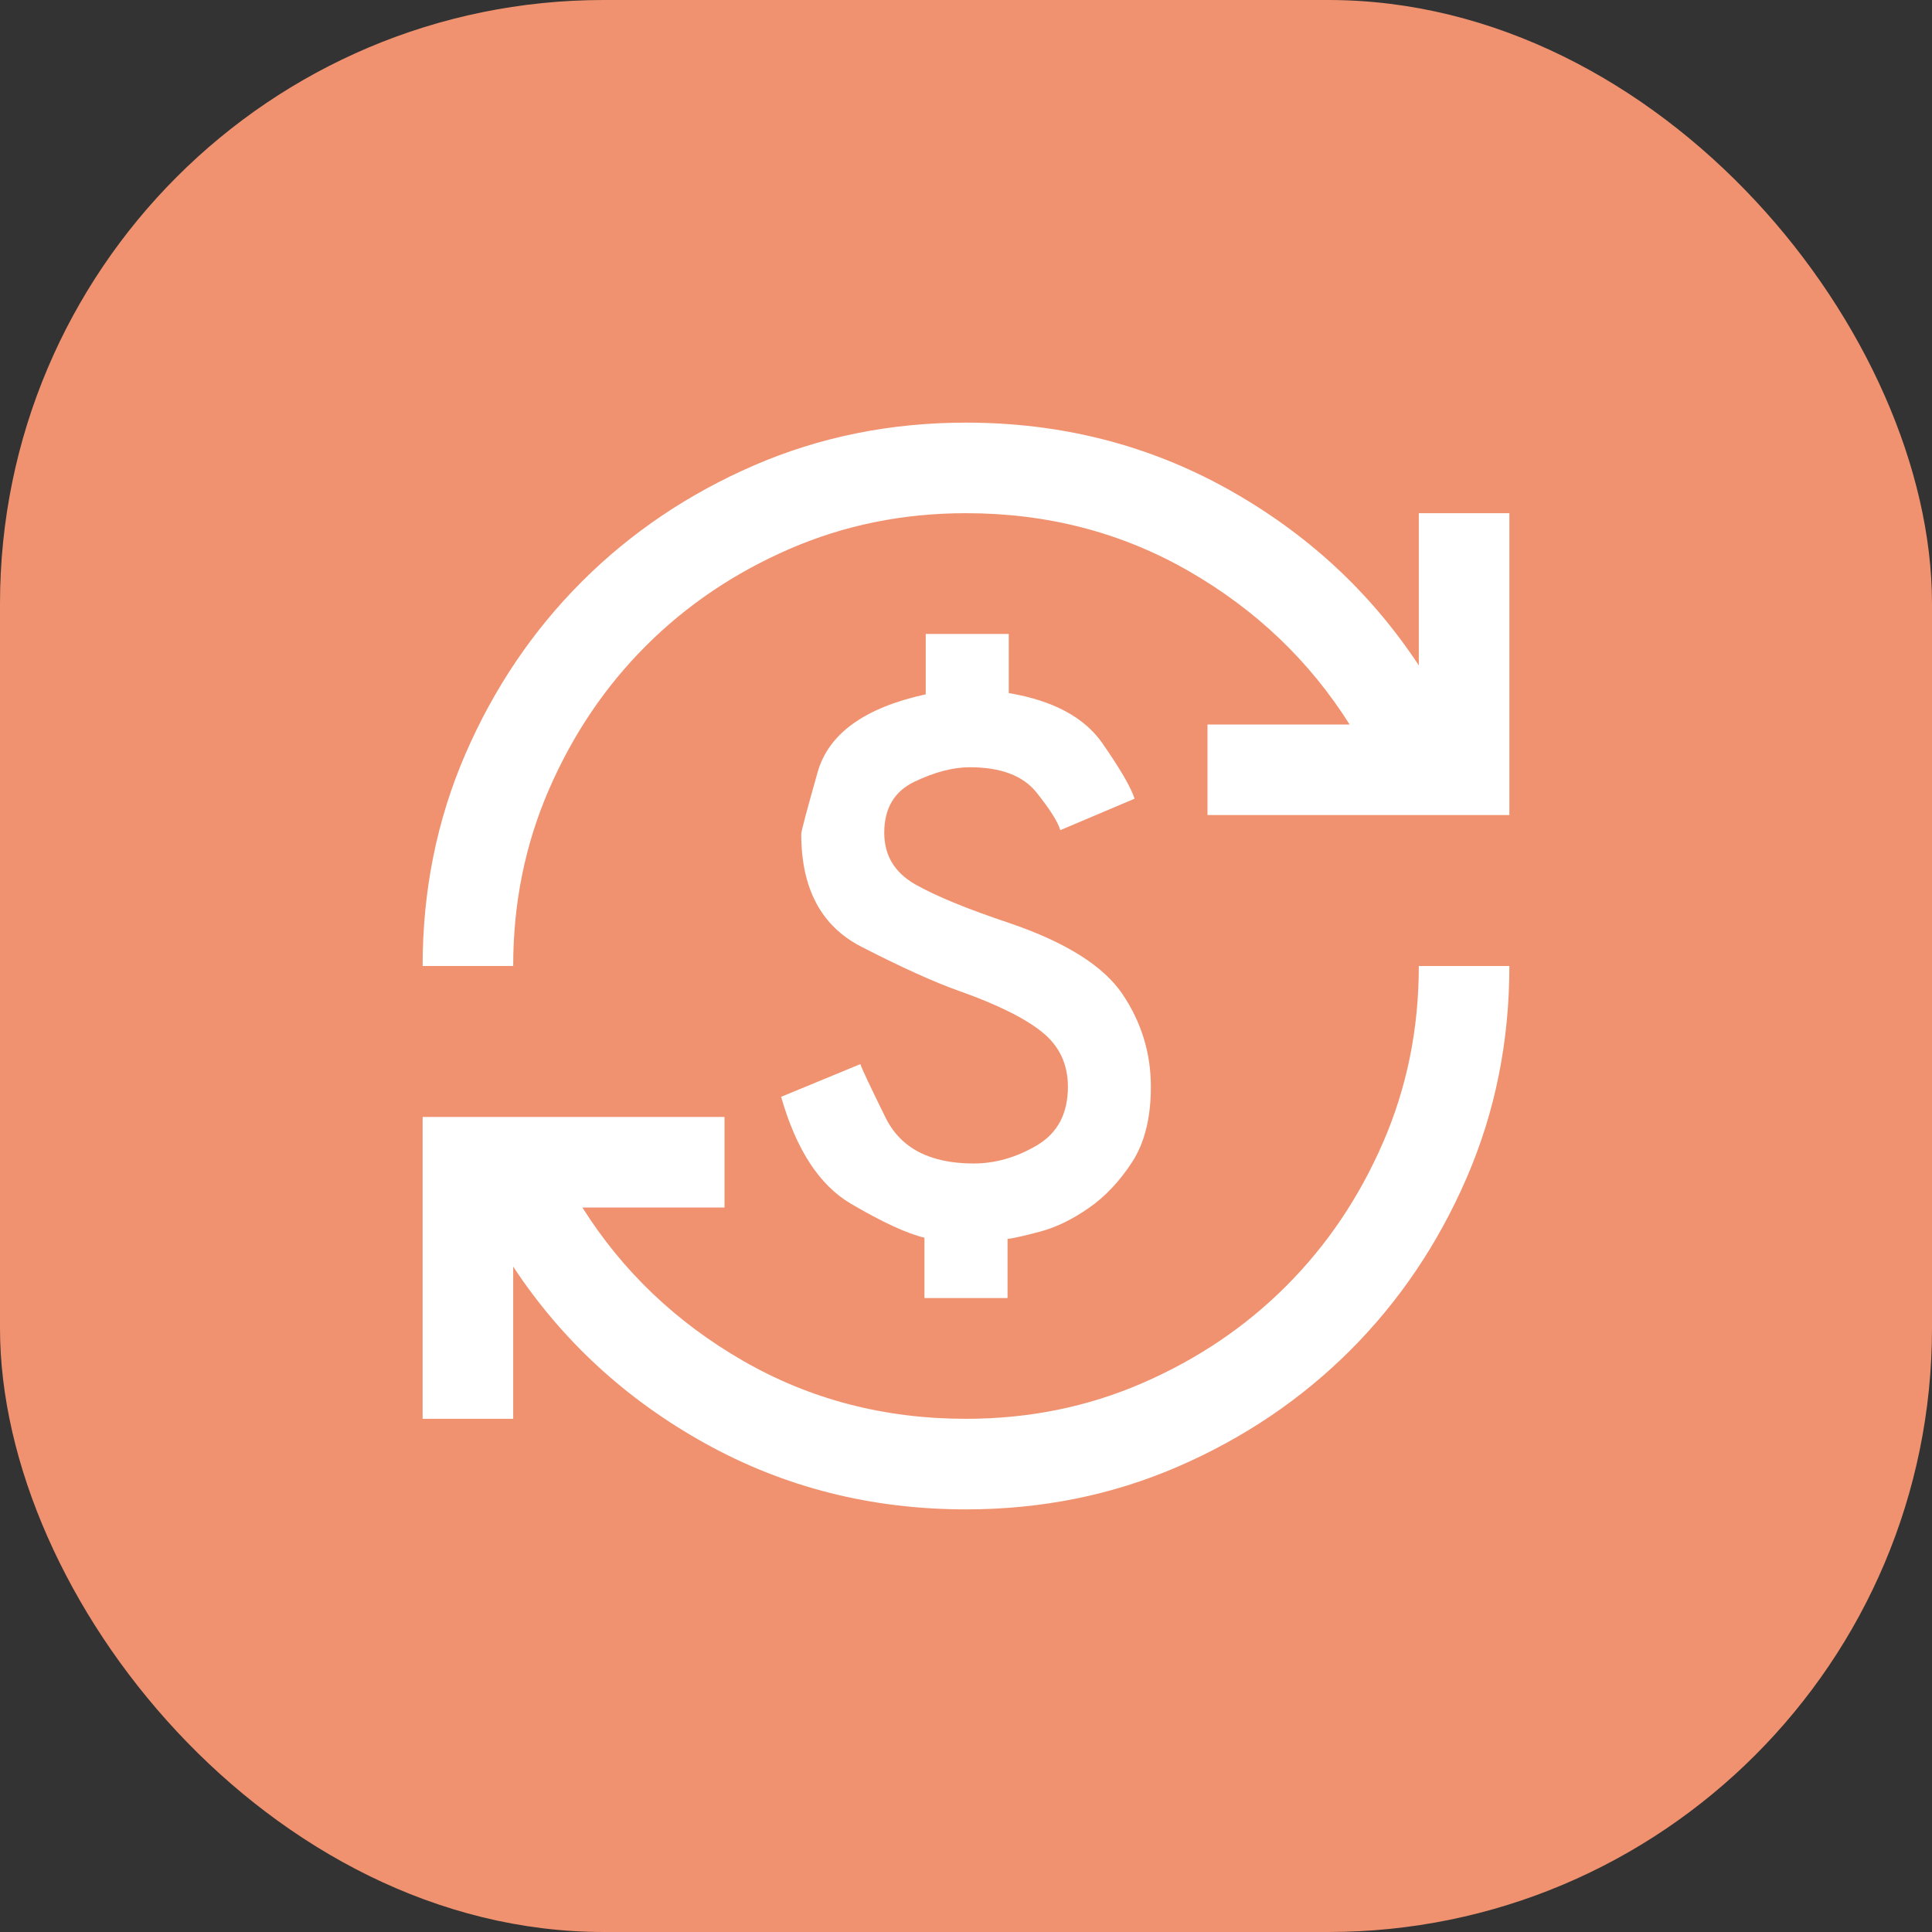
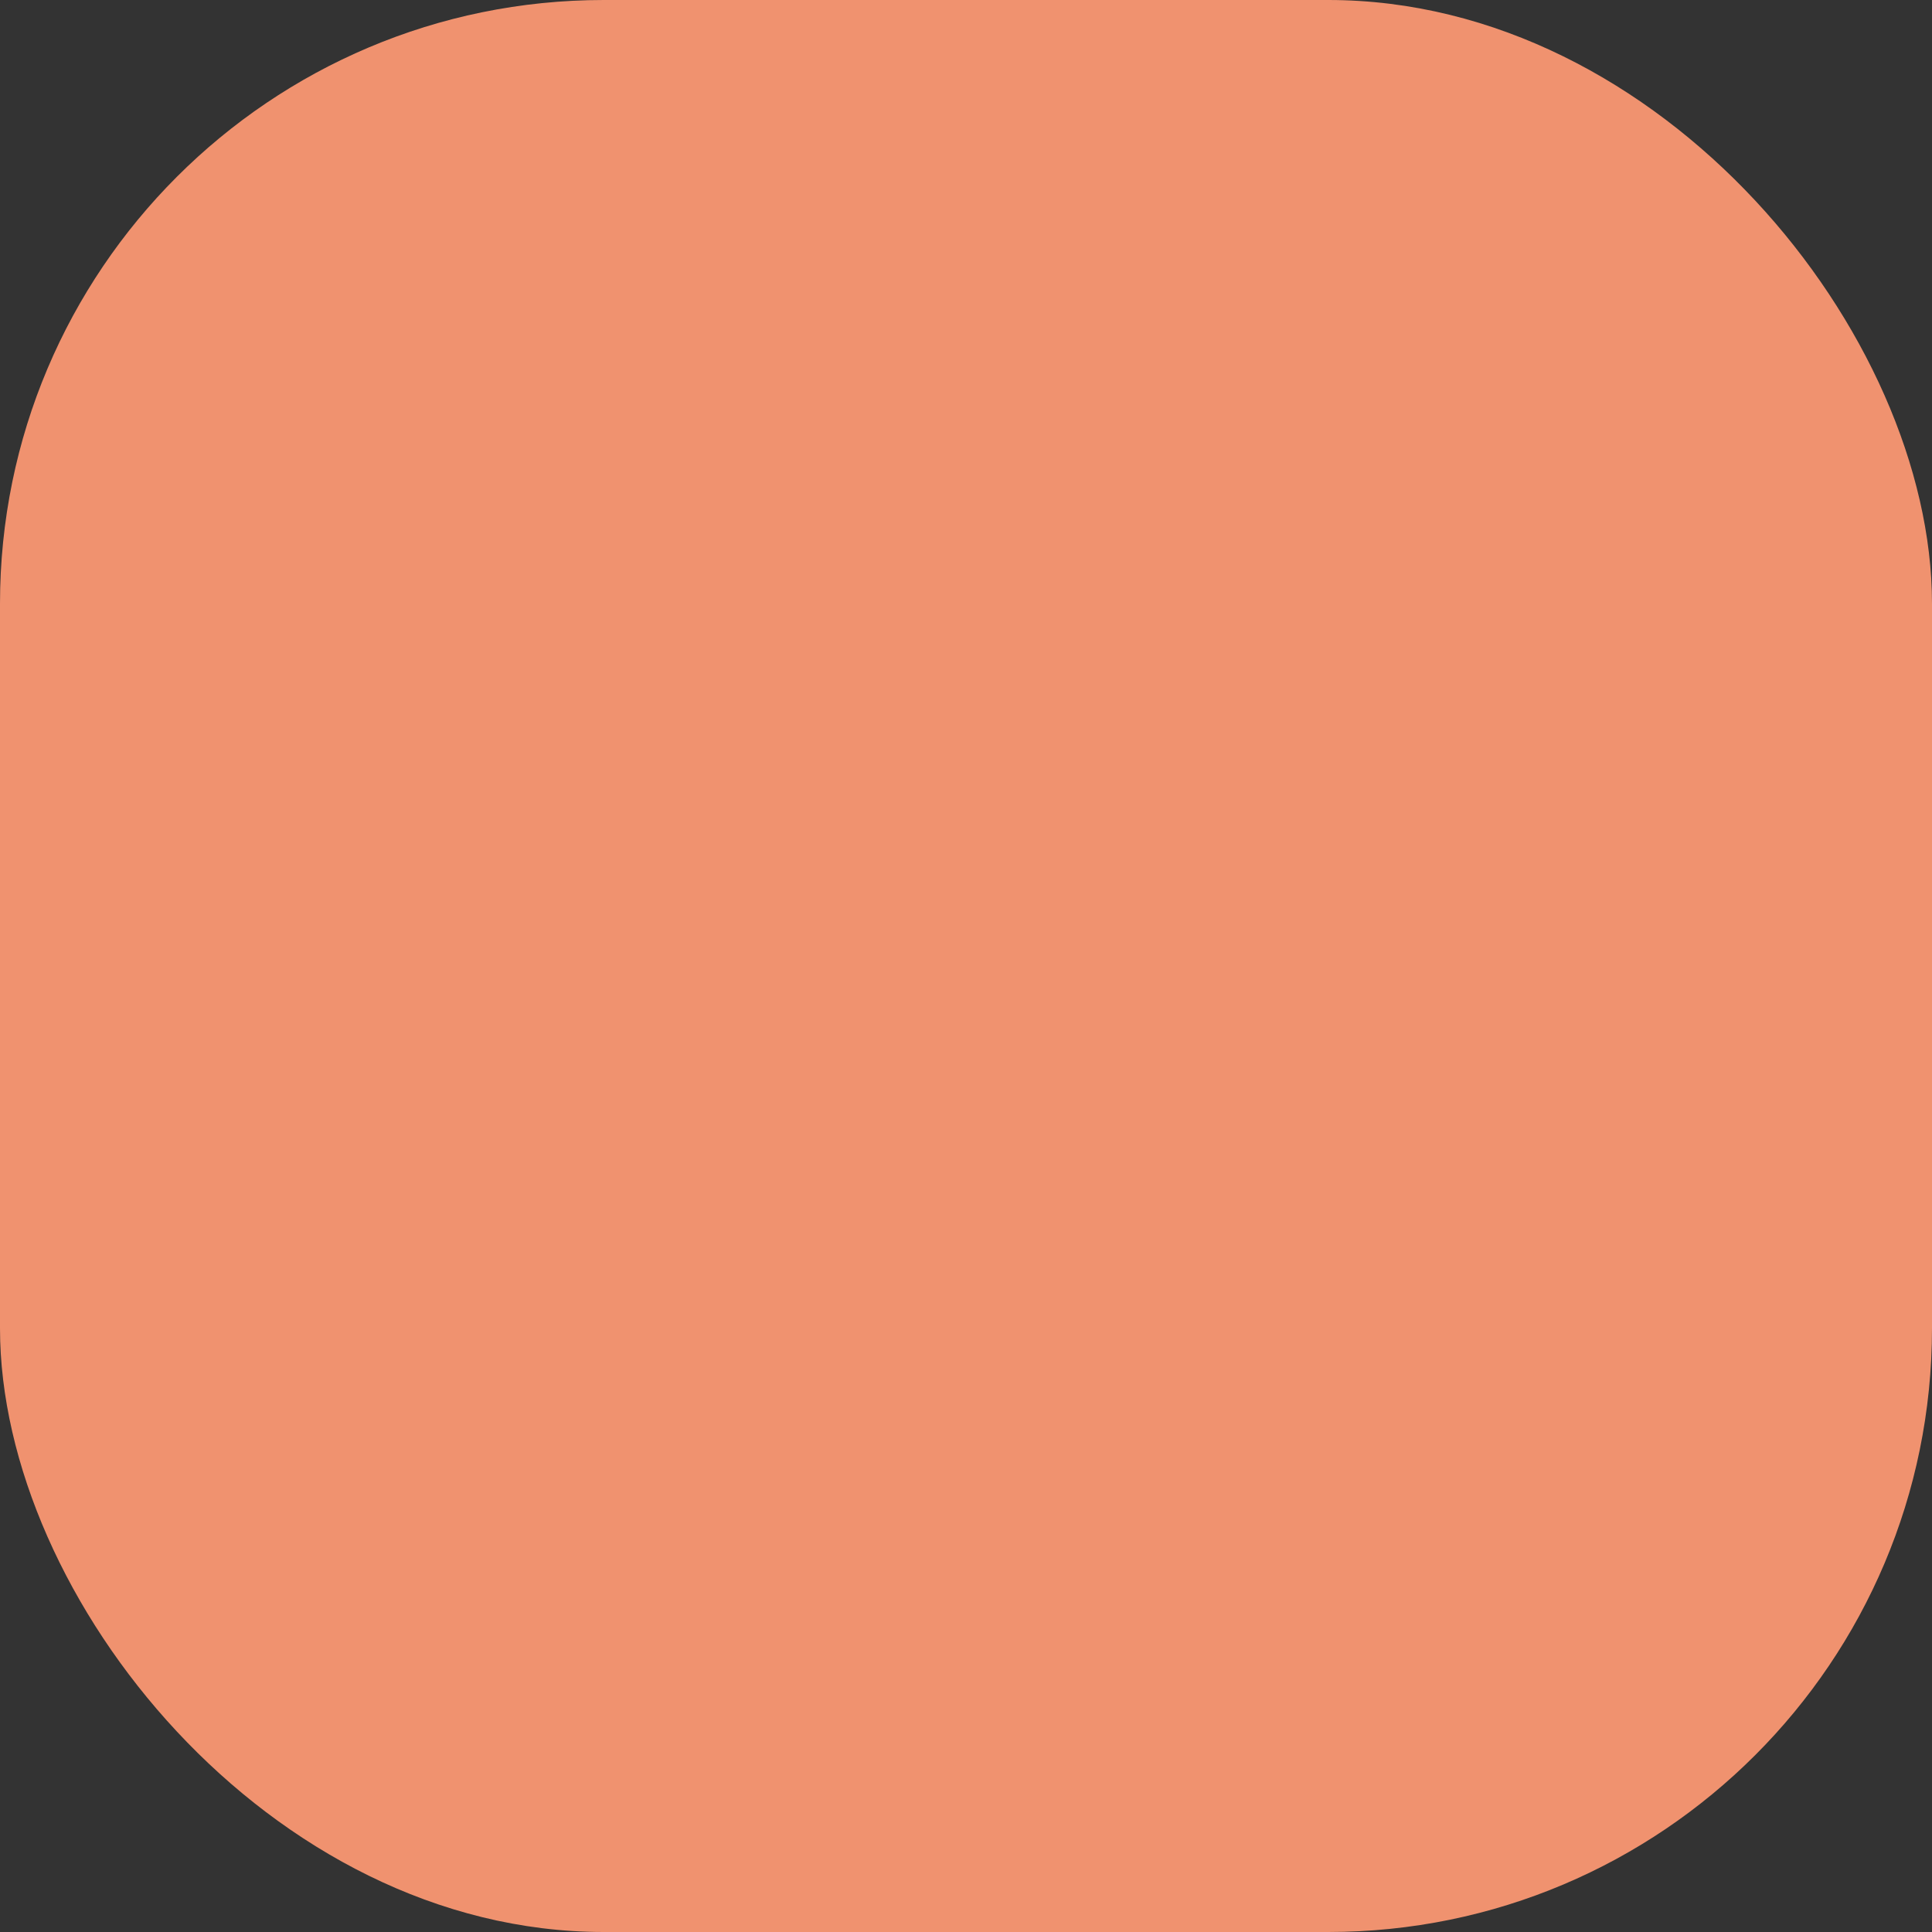
<svg xmlns="http://www.w3.org/2000/svg" width="32" height="32" viewBox="0 0 32 32" fill="none">
  <rect x="0" y="0" width="32" height="32" fill="#333333" stroke="none" />
  <rect width="32" height="32" rx="10" fill="#F0926F" />
-   <path d="M16 25C14.431 25 12.99 24.635 11.677 23.906C10.365 23.177 9.306 22.201 8.5 20.979V23.5H7V18.5H12V20H9.646C10.312 21.056 11.201 21.903 12.312 22.542C13.424 23.181 14.653 23.5 16 23.5C17.042 23.5 18.017 23.302 18.927 22.906C19.837 22.51 20.628 21.976 21.302 21.302C21.976 20.628 22.51 19.837 22.906 18.927C23.302 18.017 23.5 17.042 23.5 16H25C25 17.25 24.764 18.42 24.292 19.51C23.819 20.601 23.177 21.552 22.365 22.365C21.552 23.177 20.601 23.819 19.51 24.292C18.42 24.764 17.25 25 16 25ZM15.312 21.5V20.5C15.021 20.431 14.615 20.243 14.094 19.938C13.573 19.632 13.188 19.042 12.938 18.167L14.25 17.625C14.278 17.708 14.417 18.003 14.667 18.51C14.917 19.017 15.403 19.271 16.125 19.271C16.486 19.271 16.837 19.17 17.177 18.969C17.517 18.767 17.688 18.444 17.688 18C17.688 17.625 17.545 17.323 17.26 17.094C16.976 16.865 16.521 16.639 15.896 16.417C15.465 16.264 14.92 16.017 14.26 15.677C13.601 15.337 13.271 14.715 13.271 13.812C13.271 13.771 13.361 13.431 13.542 12.792C13.722 12.153 14.319 11.722 15.333 11.5V10.5H16.708V11.479C17.444 11.604 17.962 11.882 18.26 12.312C18.559 12.743 18.736 13.049 18.792 13.229L17.562 13.75C17.521 13.611 17.389 13.403 17.167 13.125C16.944 12.847 16.576 12.708 16.062 12.708C15.785 12.708 15.479 12.788 15.146 12.948C14.812 13.108 14.646 13.389 14.646 13.792C14.646 14.167 14.816 14.451 15.156 14.646C15.496 14.84 16.021 15.056 16.729 15.292C17.66 15.611 18.281 16.003 18.594 16.469C18.906 16.934 19.062 17.444 19.062 18C19.062 18.514 18.958 18.931 18.75 19.25C18.542 19.569 18.302 19.823 18.031 20.01C17.76 20.198 17.497 20.326 17.24 20.396C16.983 20.465 16.799 20.507 16.688 20.521V21.5H15.312ZM7 16C7 14.75 7.236 13.58 7.708 12.49C8.181 11.399 8.823 10.448 9.635 9.635C10.448 8.823 11.399 8.181 12.49 7.708C13.58 7.236 14.75 7 16 7C17.569 7 19.01 7.365 20.323 8.094C21.635 8.823 22.694 9.799 23.5 11.021V8.5H25V13.5H20V12H22.354C21.688 10.944 20.799 10.097 19.688 9.458C18.576 8.819 17.347 8.5 16 8.5C14.958 8.5 13.983 8.698 13.073 9.094C12.163 9.49 11.371 10.024 10.698 10.698C10.024 11.371 9.49 12.163 9.094 13.073C8.698 13.983 8.5 14.958 8.5 16H7Z" fill="white" />
</svg>